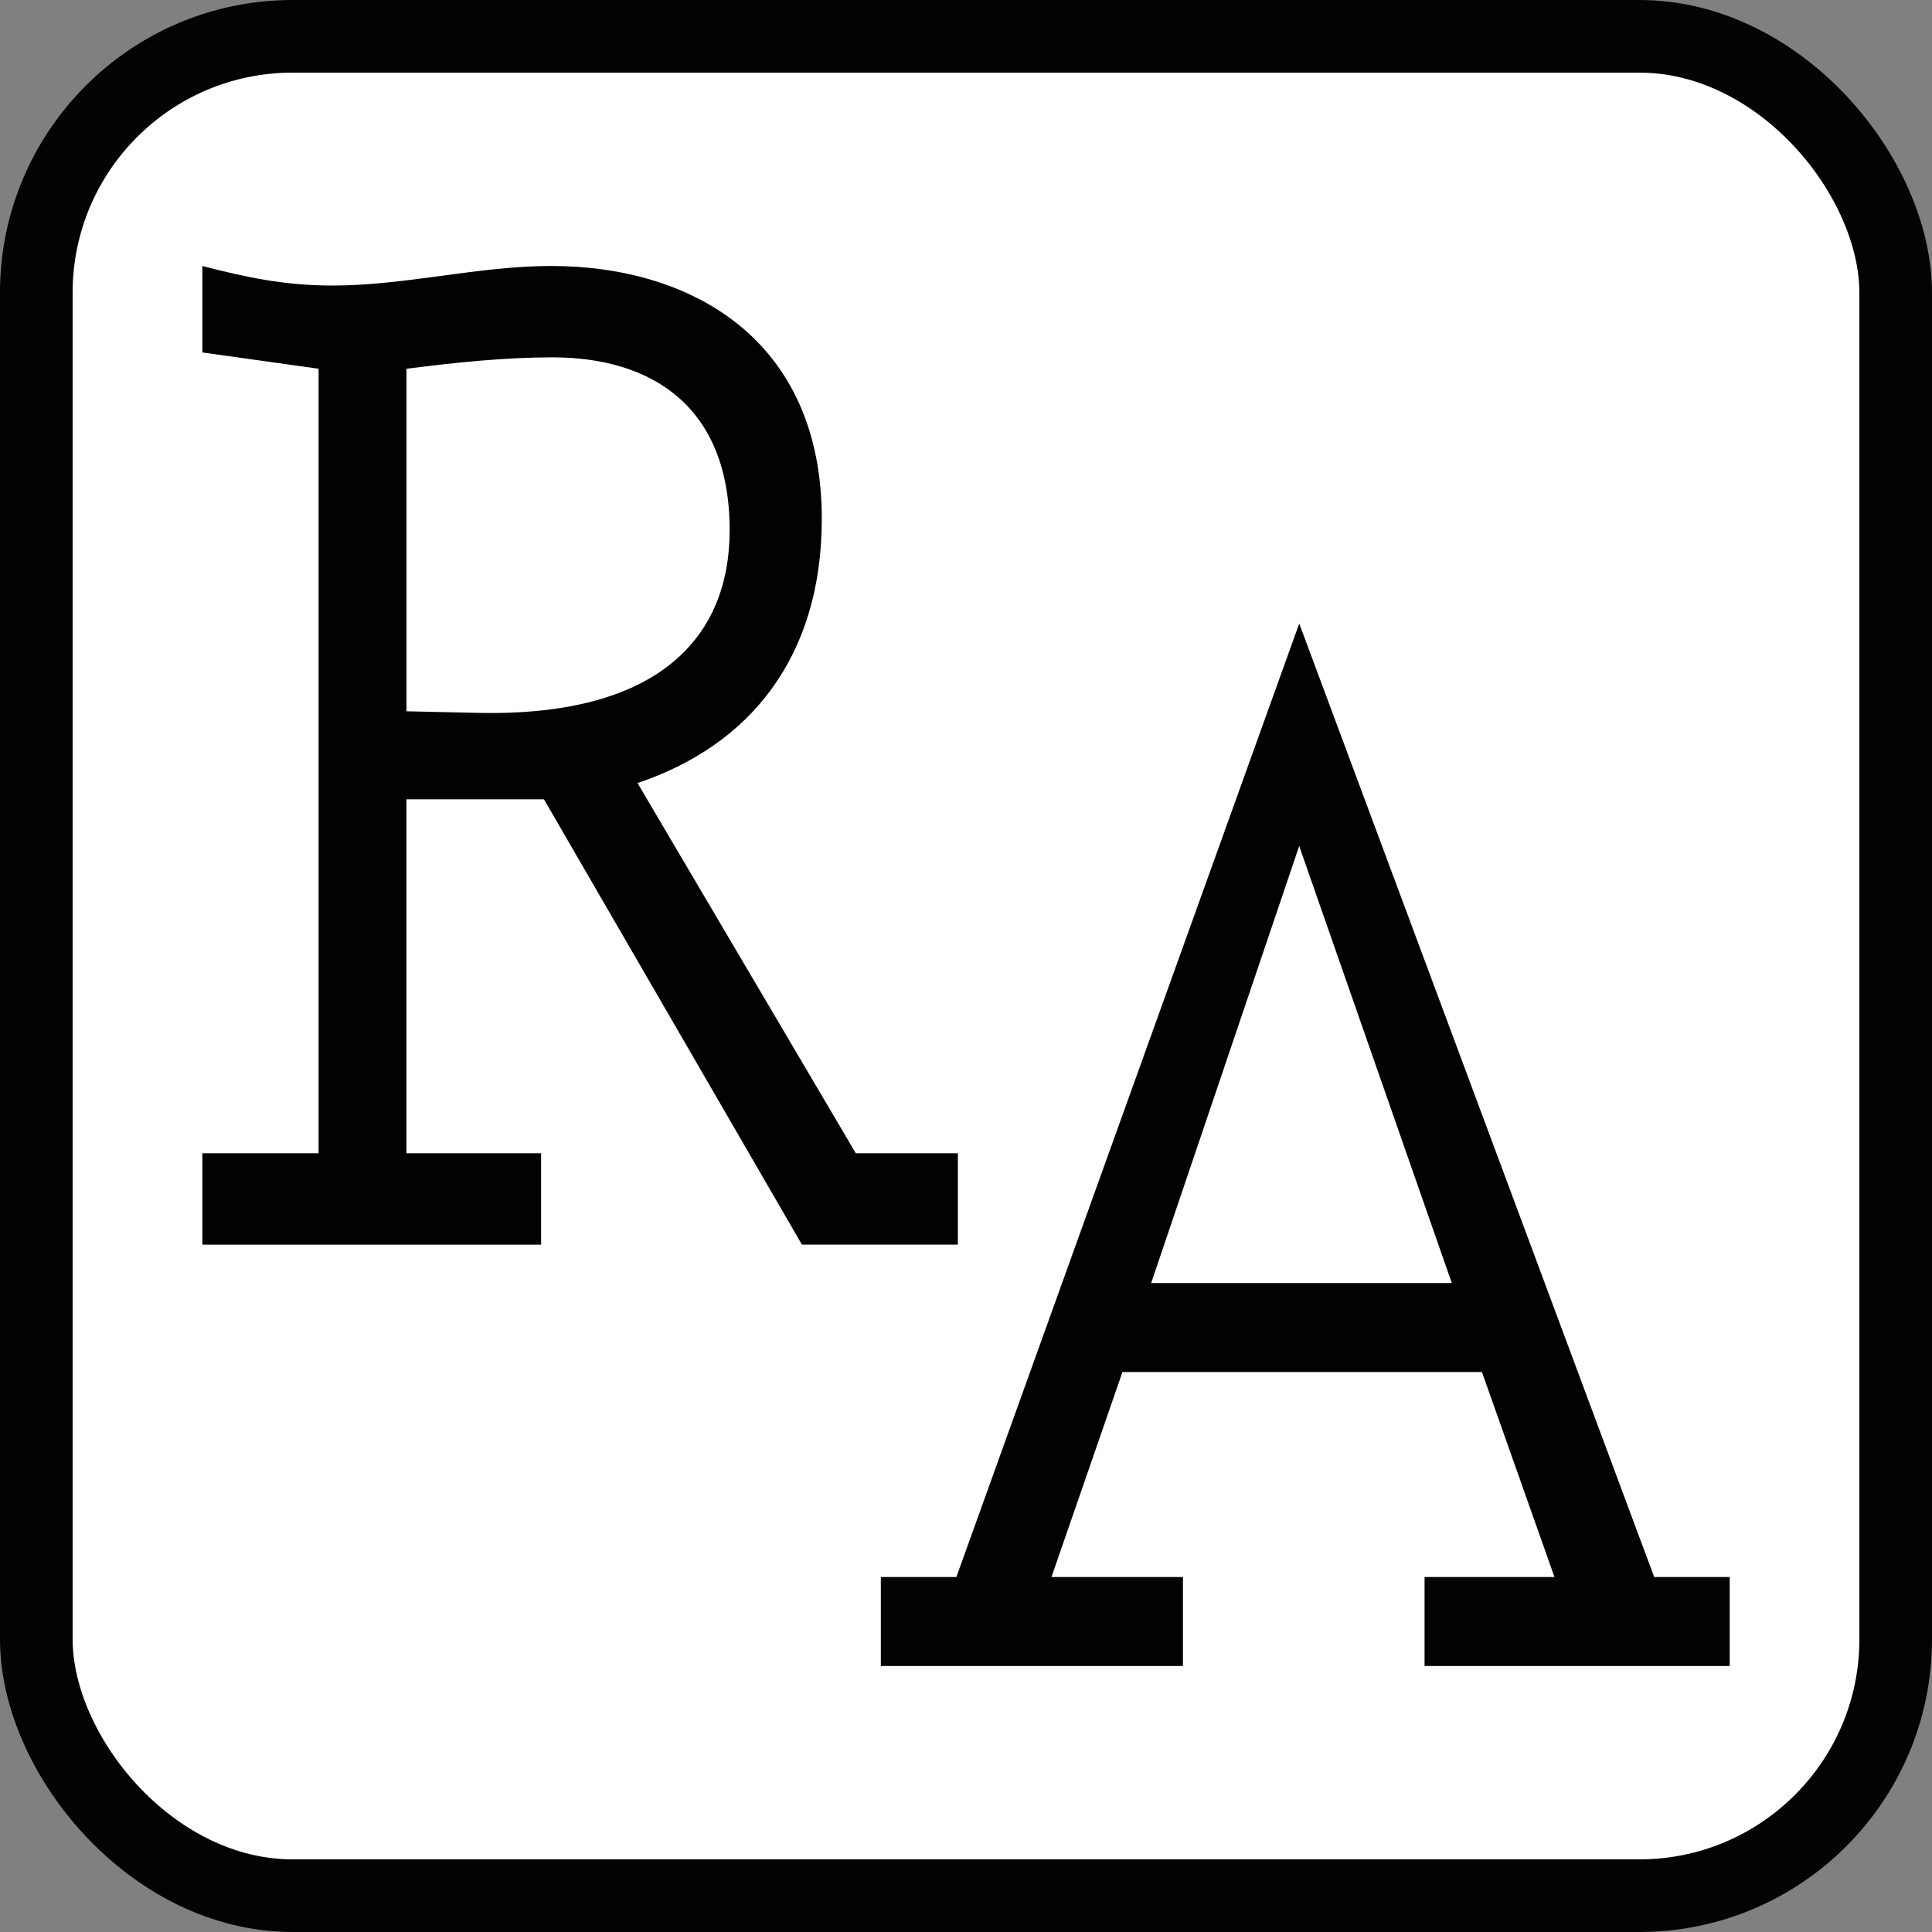
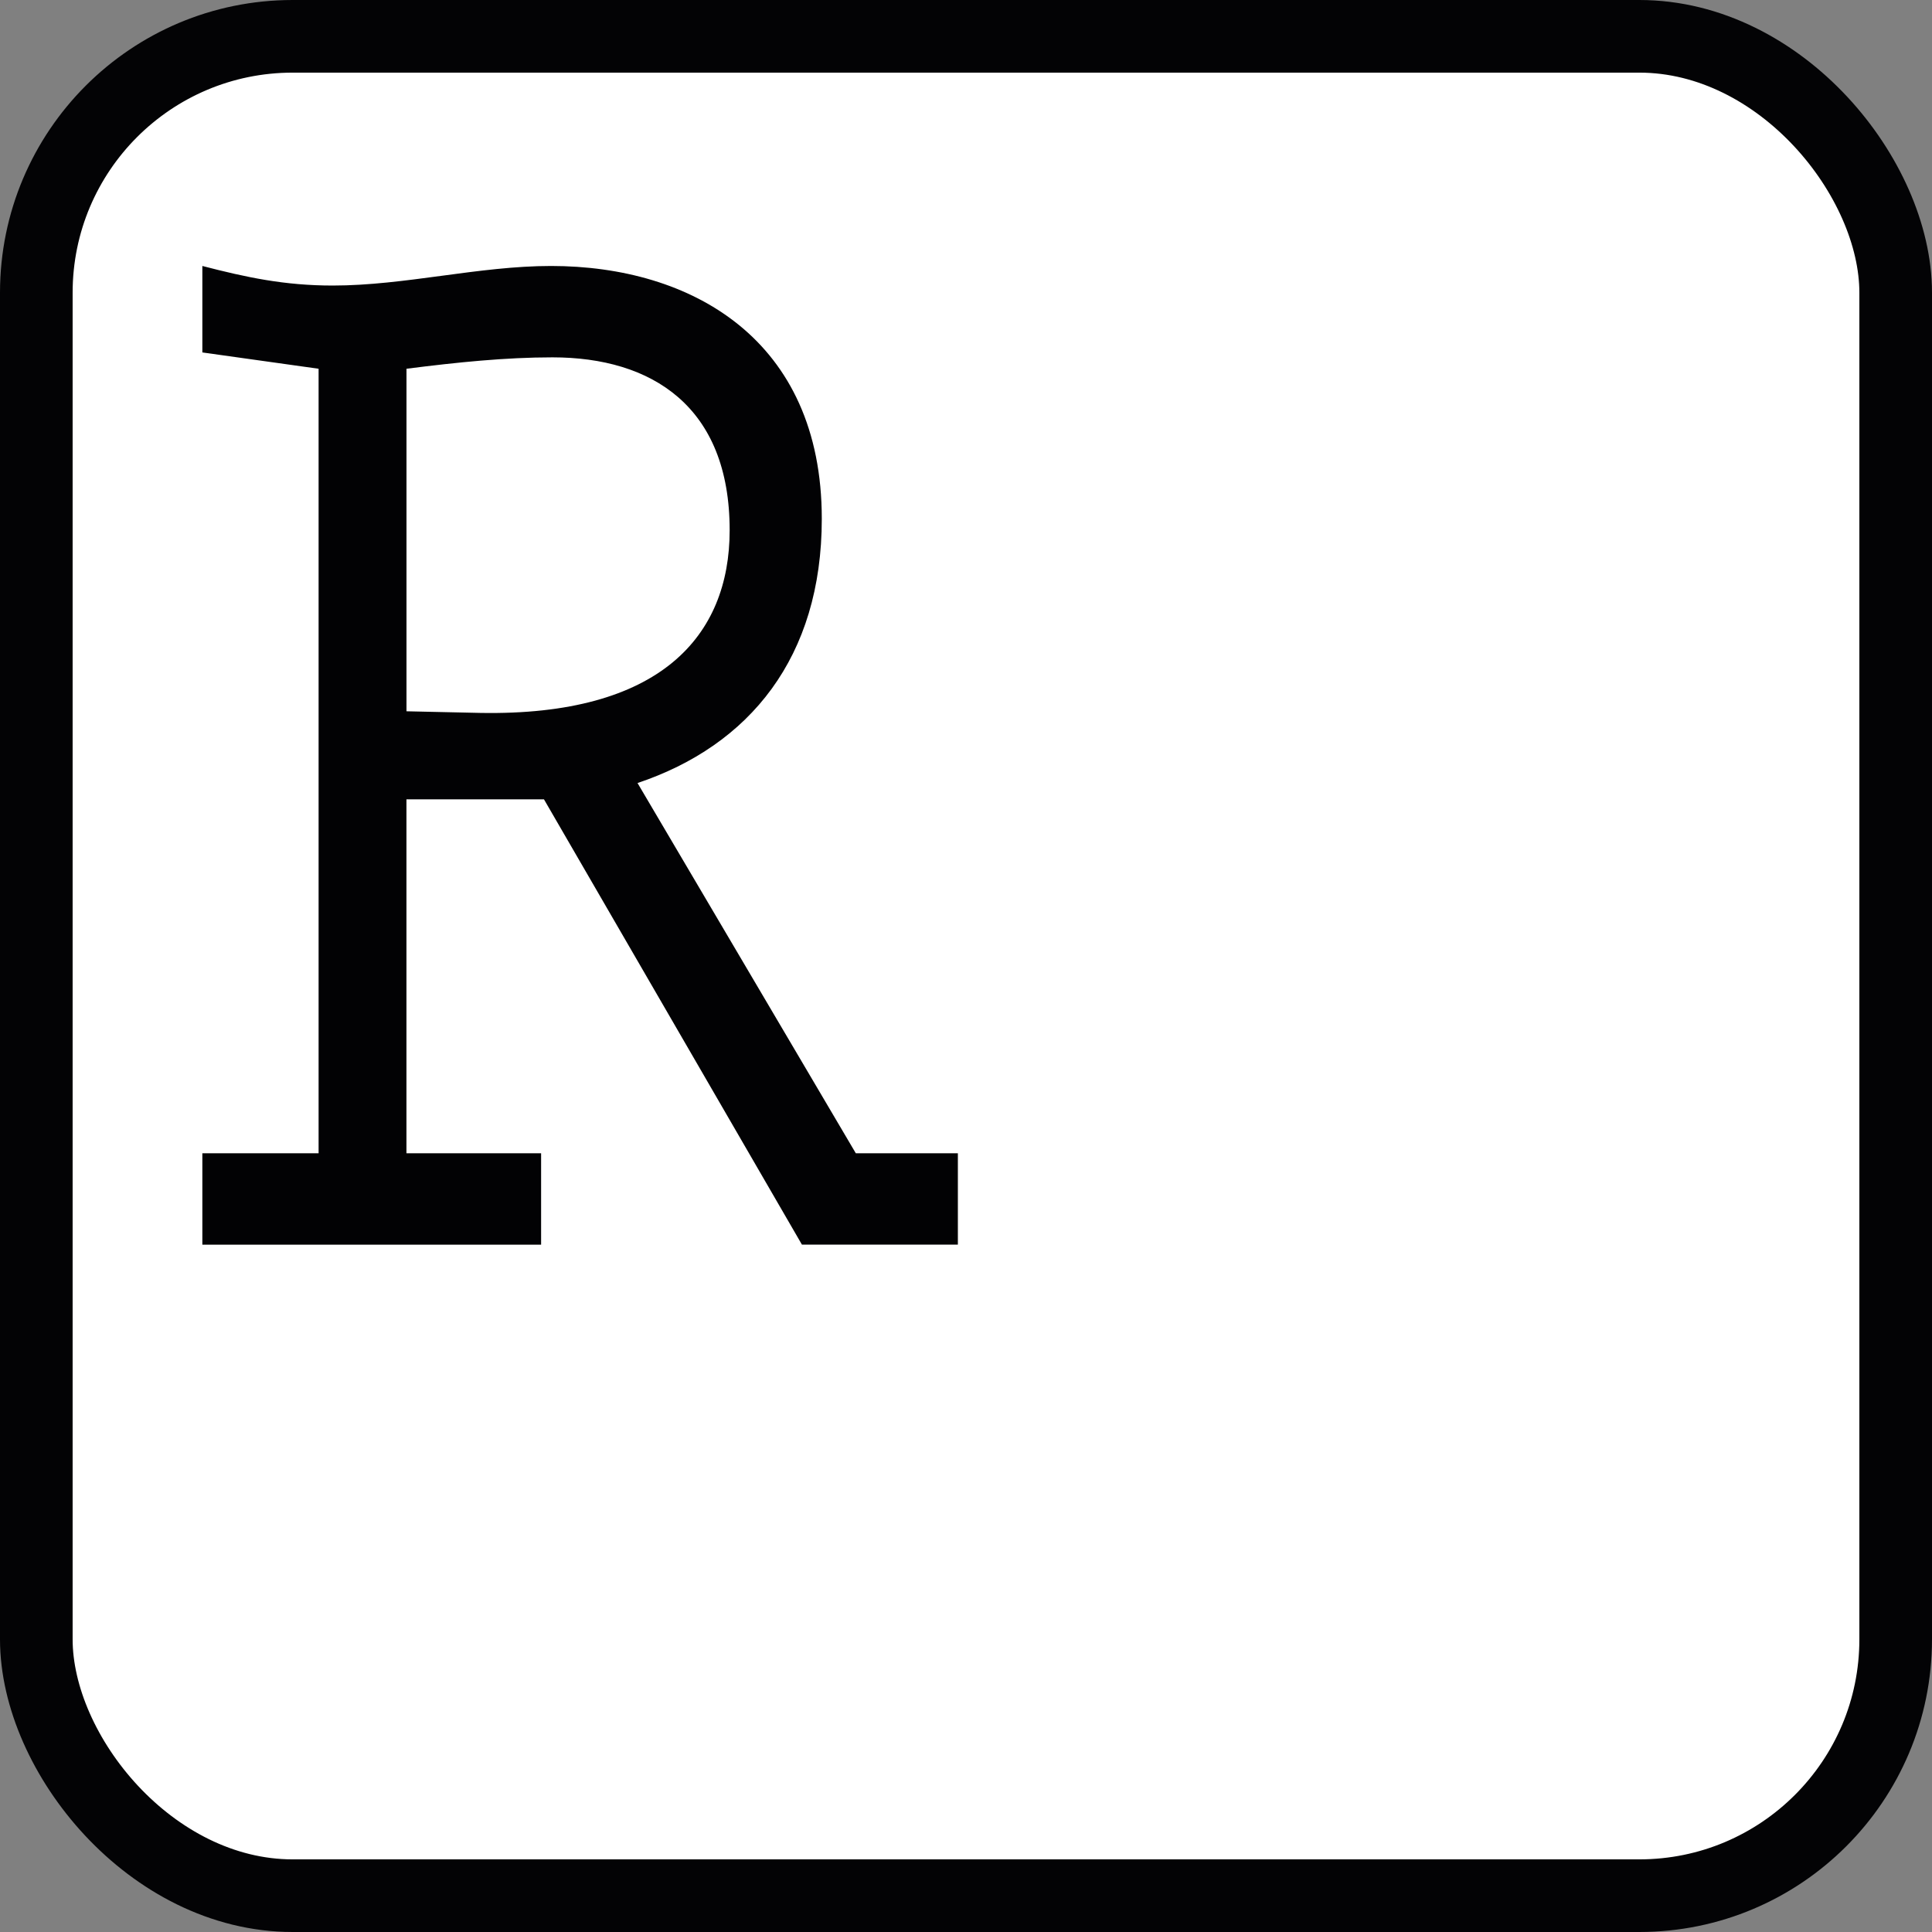
<svg xmlns="http://www.w3.org/2000/svg" id="uuid-f026b243-9292-480b-9c04-8eadc02b6e5f" data-name="Capa 2" viewBox="0 0 532 532">
  <rect x="0" y="0" width="532" height="532" fill="#808080" stroke="none" />
  <defs>
    <style>      .uuid-b3a83bad-ec1b-4a4d-bc73-face4df0b851 {        fill: #020204;      }      .uuid-ed4f8c4e-5e35-4577-96c1-9a4dfab6790b {        fill: #fff;        stroke: #030305;        stroke-miterlimit: 10;        stroke-width: 20px;      }    </style>
  </defs>
  <g id="uuid-65145ddc-95b5-4dcf-8ab5-f4b475095ee0" data-name="Capa 1">
    <g>
      <rect class="uuid-ed4f8c4e-5e35-4577-96c1-9a4dfab6790b" x="10" y="10" width="512" height="512" rx="70.59" ry="70.59" />
      <g>
        <path class="uuid-b3a83bad-ec1b-4a4d-bc73-face4df0b851" d="M263.75,342.72h-42.93l-71.03-122.61h-37.87v97.46h37.08v25.16H55.72v-25.16h32.01V101.54l-32.01-4.49v-23.81c12.1,3.14,22.64,5.39,35.91,5.39,19.91,0,40.2-5.39,60.11-5.39,38.65,0,74.55,20.22,74.55,69.62,0,38.18-19.91,62.43-50.74,72.76l60.11,101.95h28.1v25.16ZM111.92,195.86l20.3,.45c49.57,.9,68.7-21.11,68.7-50.3,0-34.14-21.47-47.61-48.79-47.61-12.88,0-26.15,1.35-40.2,3.14v94.32Z" />
-         <path class="uuid-b3a83bad-ec1b-4a4d-bc73-face4df0b851" d="M455.49,434.25h20.8v24.5h-84.02v-24.5h35.77l-19.97-56.45h-98.99l-19.54,56.45h36.2v24.5h-83.19v-24.5h20.8l94.41-262.56,97.74,262.56Zm-97.74-201.29l-40.76,120.34h82.78l-42.02-120.34Z" />
      </g>
    </g>
  </g>
</svg>